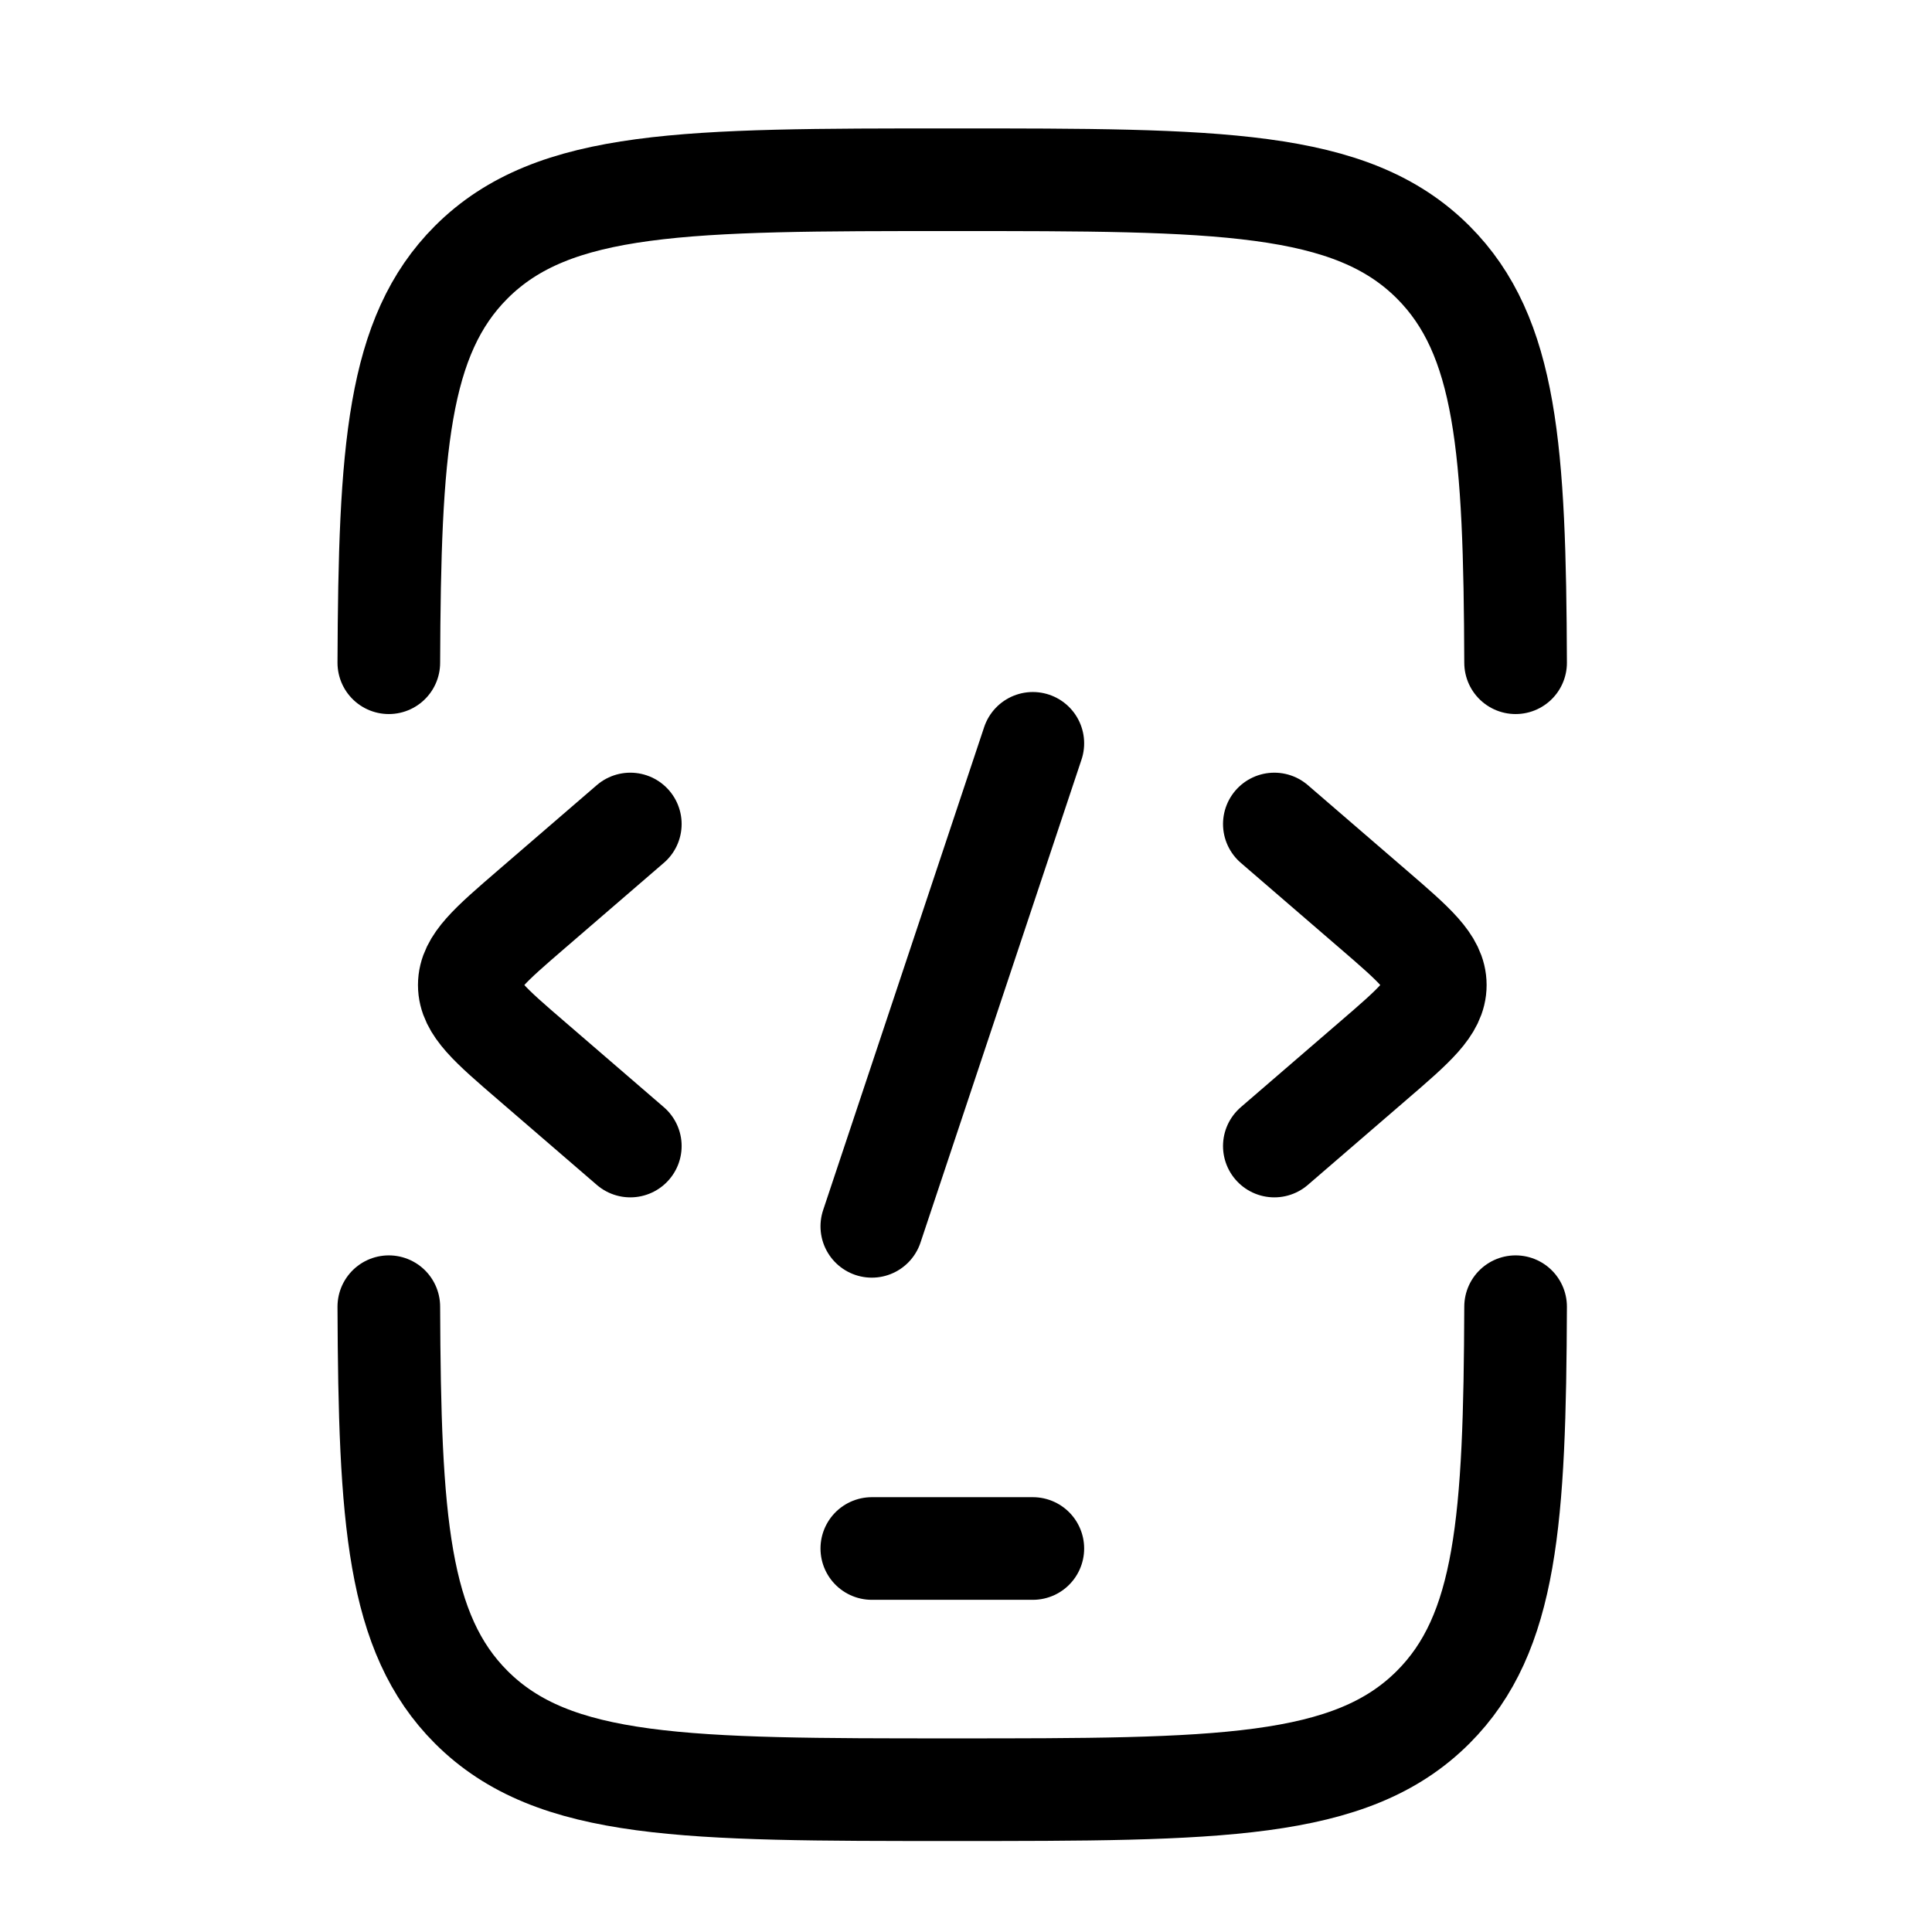
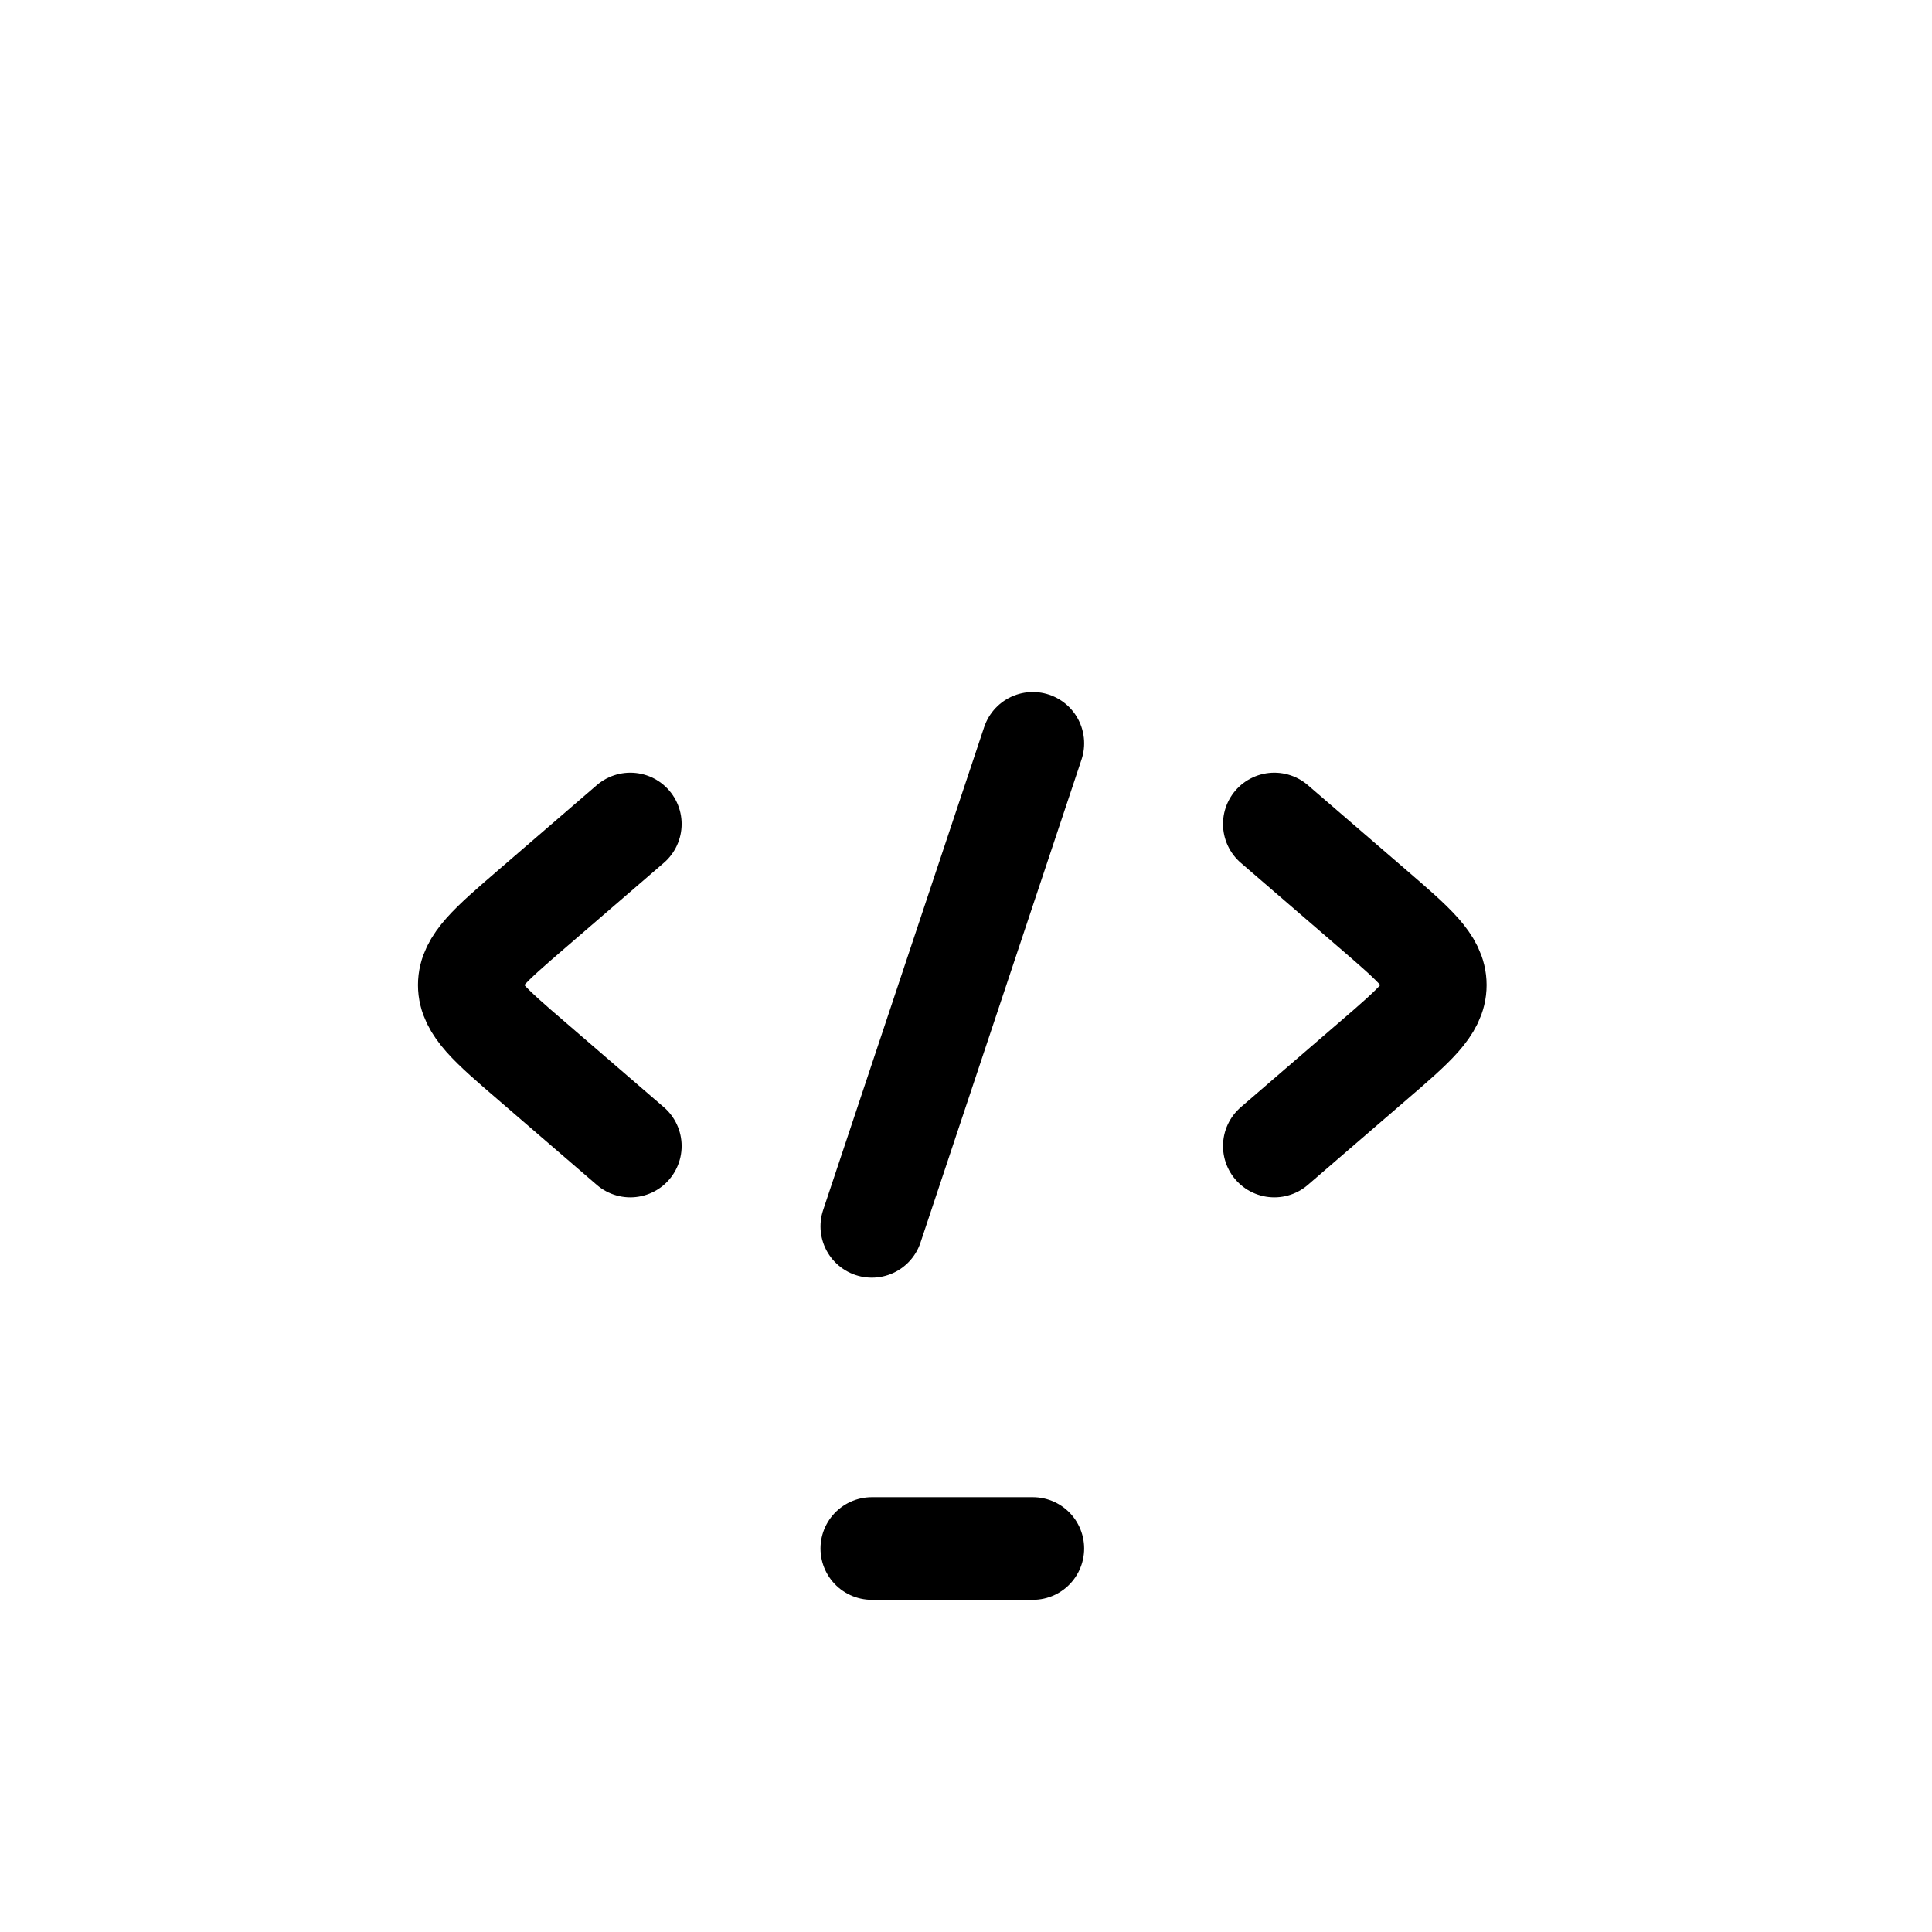
<svg xmlns="http://www.w3.org/2000/svg" width="32" height="32" viewBox="0 0 32 32" fill="none">
  <g clip-path="url(#clip0_8201_7194)">
-     <path d="M6.44 10.977C6.454 7.451 6.584 5.565 7.805 4.343C9.172 2.977 11.372 2.977 15.772 2.977C20.172 2.977 22.371 2.977 23.738 4.343C24.959 5.565 25.09 7.451 25.103 10.977M6.44 21.643C6.454 25.169 6.584 27.055 7.805 28.276C9.172 29.643 11.372 29.643 15.772 29.643C20.172 29.643 22.371 29.643 23.738 28.276C24.959 27.055 25.09 25.169 25.103 21.643" stroke="black" stroke-width="1.7" stroke-linecap="round" />
    <path d="M14.44 25.648H17.107" stroke="black" stroke-width="1.7" stroke-linecap="round" stroke-linejoin="round" />
    <path d="M21.107 13.648L22.742 15.058C23.43 15.651 23.773 15.947 23.773 16.315C23.773 16.683 23.43 16.98 22.742 17.572L21.107 18.982" stroke="black" stroke-width="1.7" stroke-linecap="round" stroke-linejoin="round" />
    <path d="M10.44 13.648L8.805 15.058C8.117 15.651 7.773 15.947 7.773 16.315C7.773 16.683 8.117 16.98 8.805 17.572L10.44 18.982" stroke="black" stroke-width="1.7" stroke-linecap="round" stroke-linejoin="round" />
    <path d="M17.107 12.312L14.44 20.312" stroke="black" stroke-width="1.7" stroke-linecap="round" stroke-linejoin="round" />
  </g>
  <defs>
    <clipPath id="clip0_8201_7194">
      <rect width="32" height="32" fill="white" />
    </clipPath>
  </defs>
</svg>